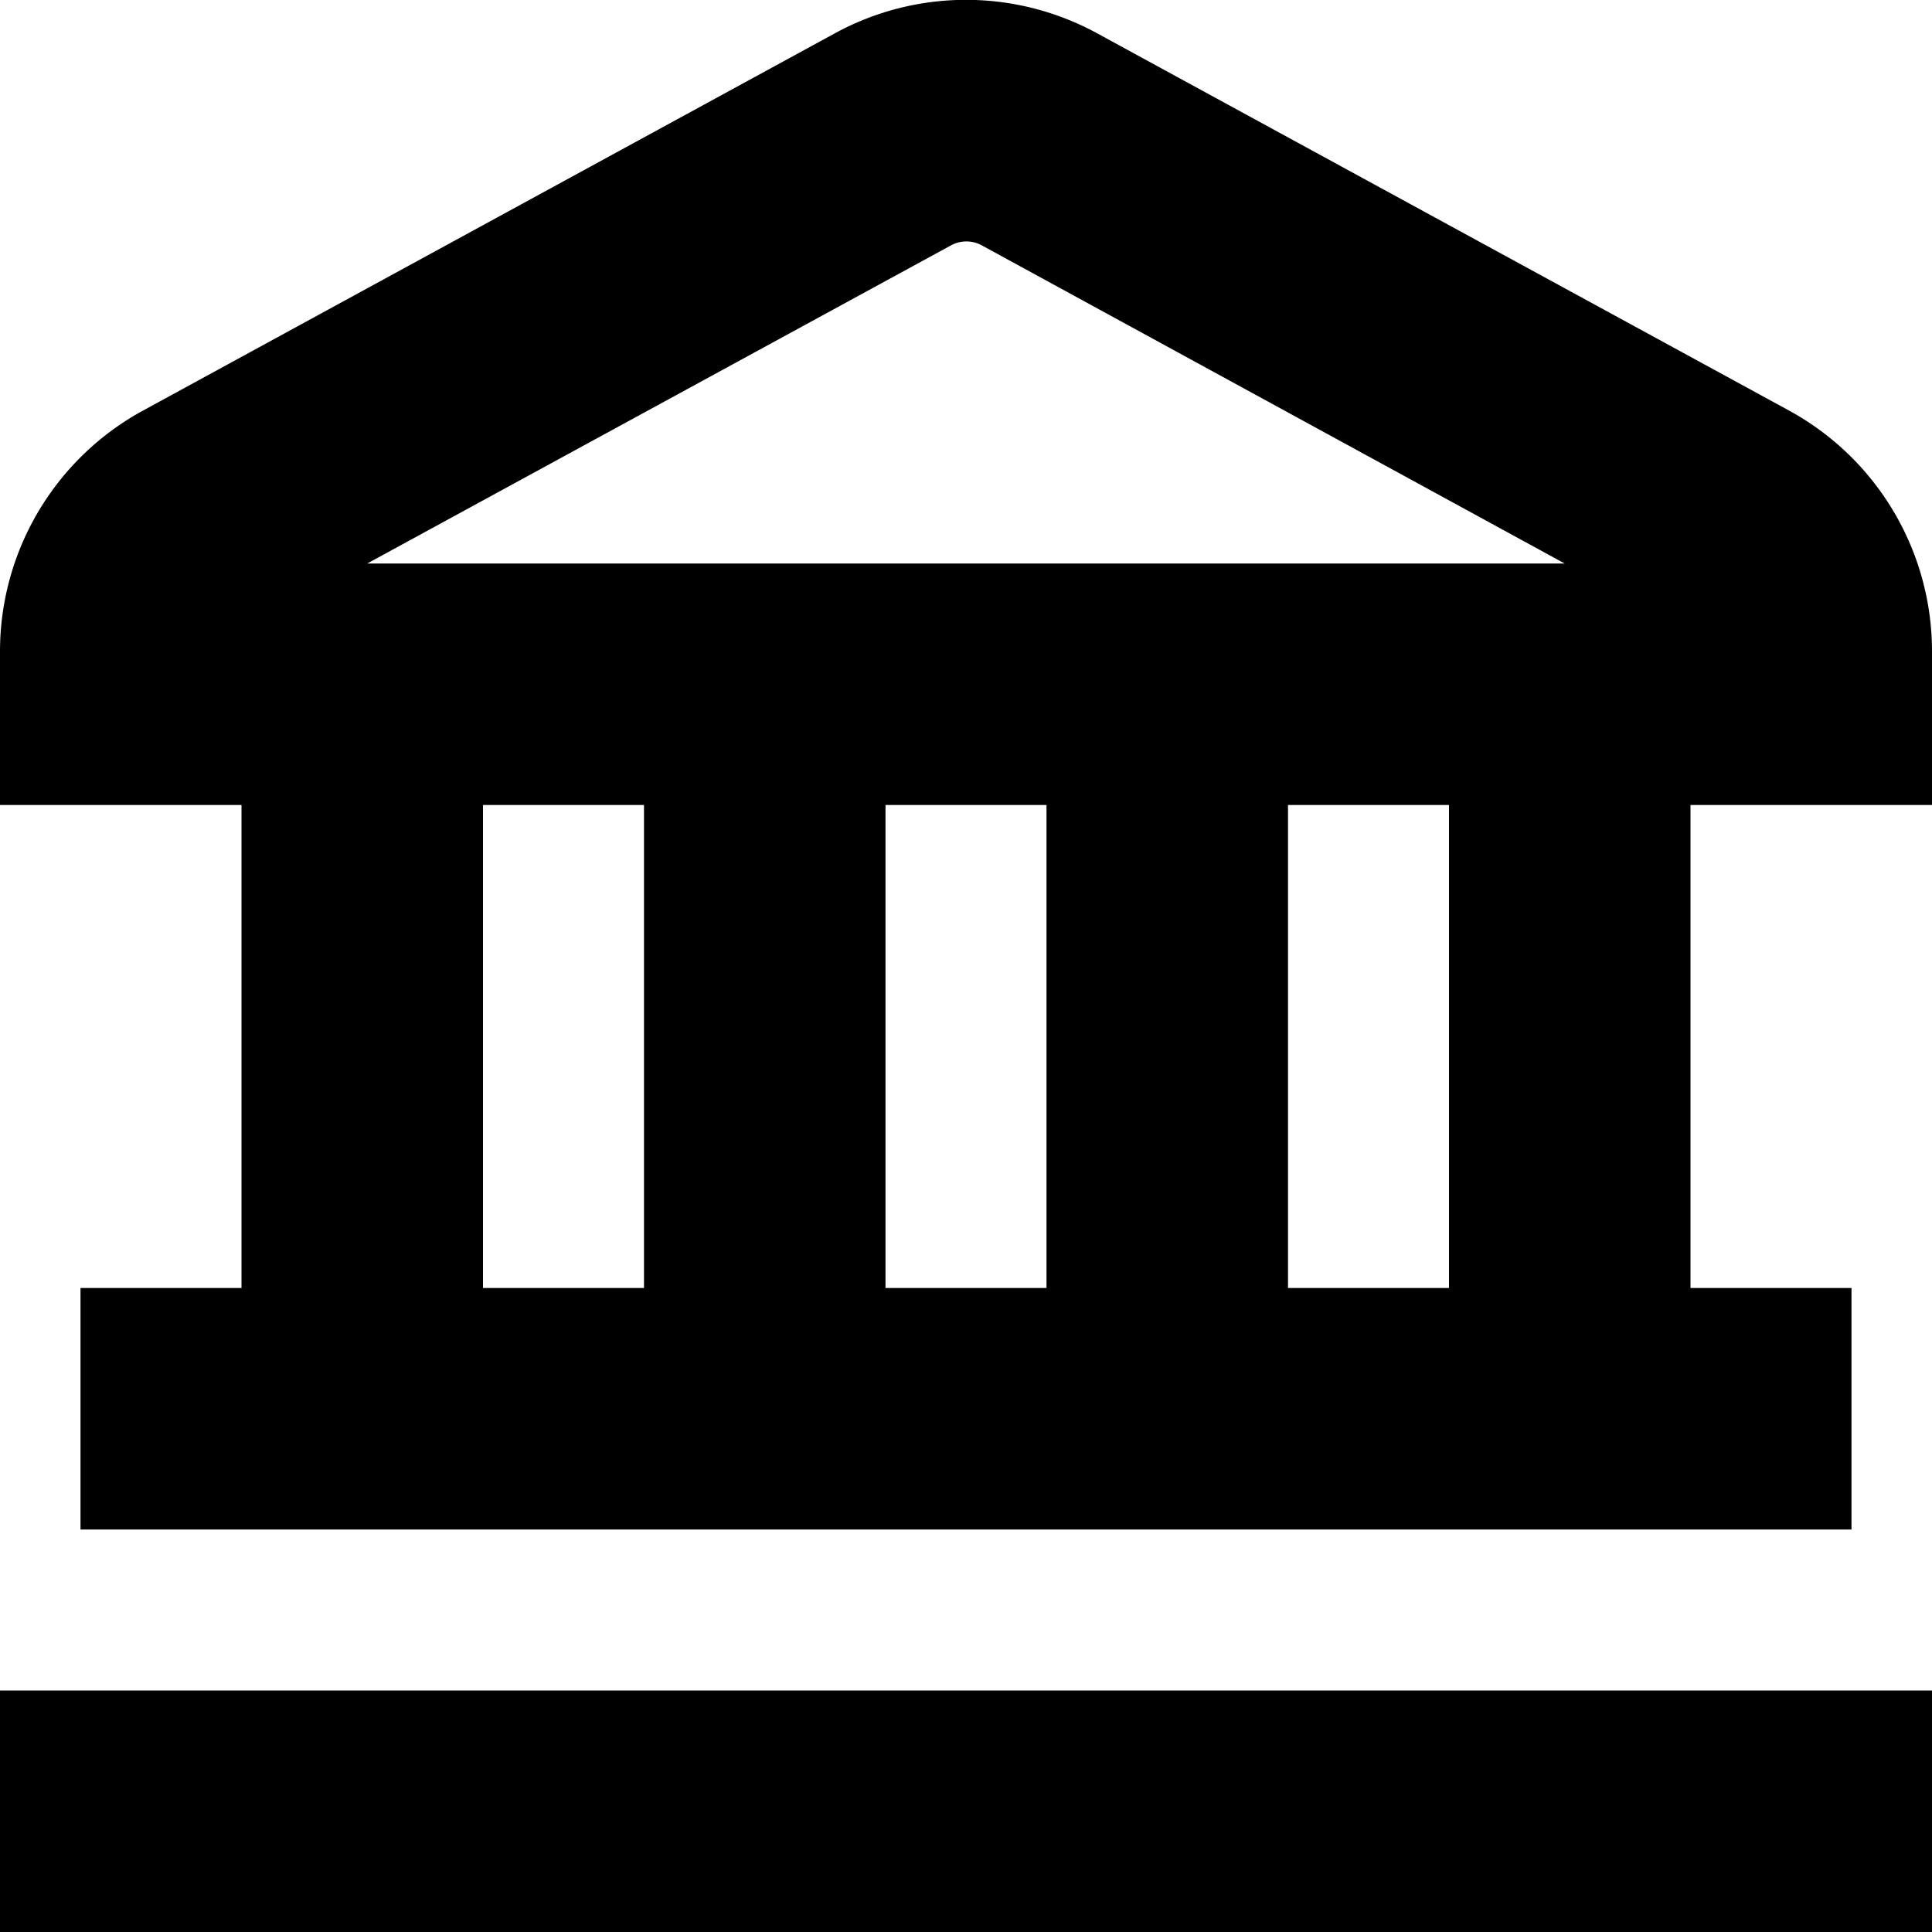
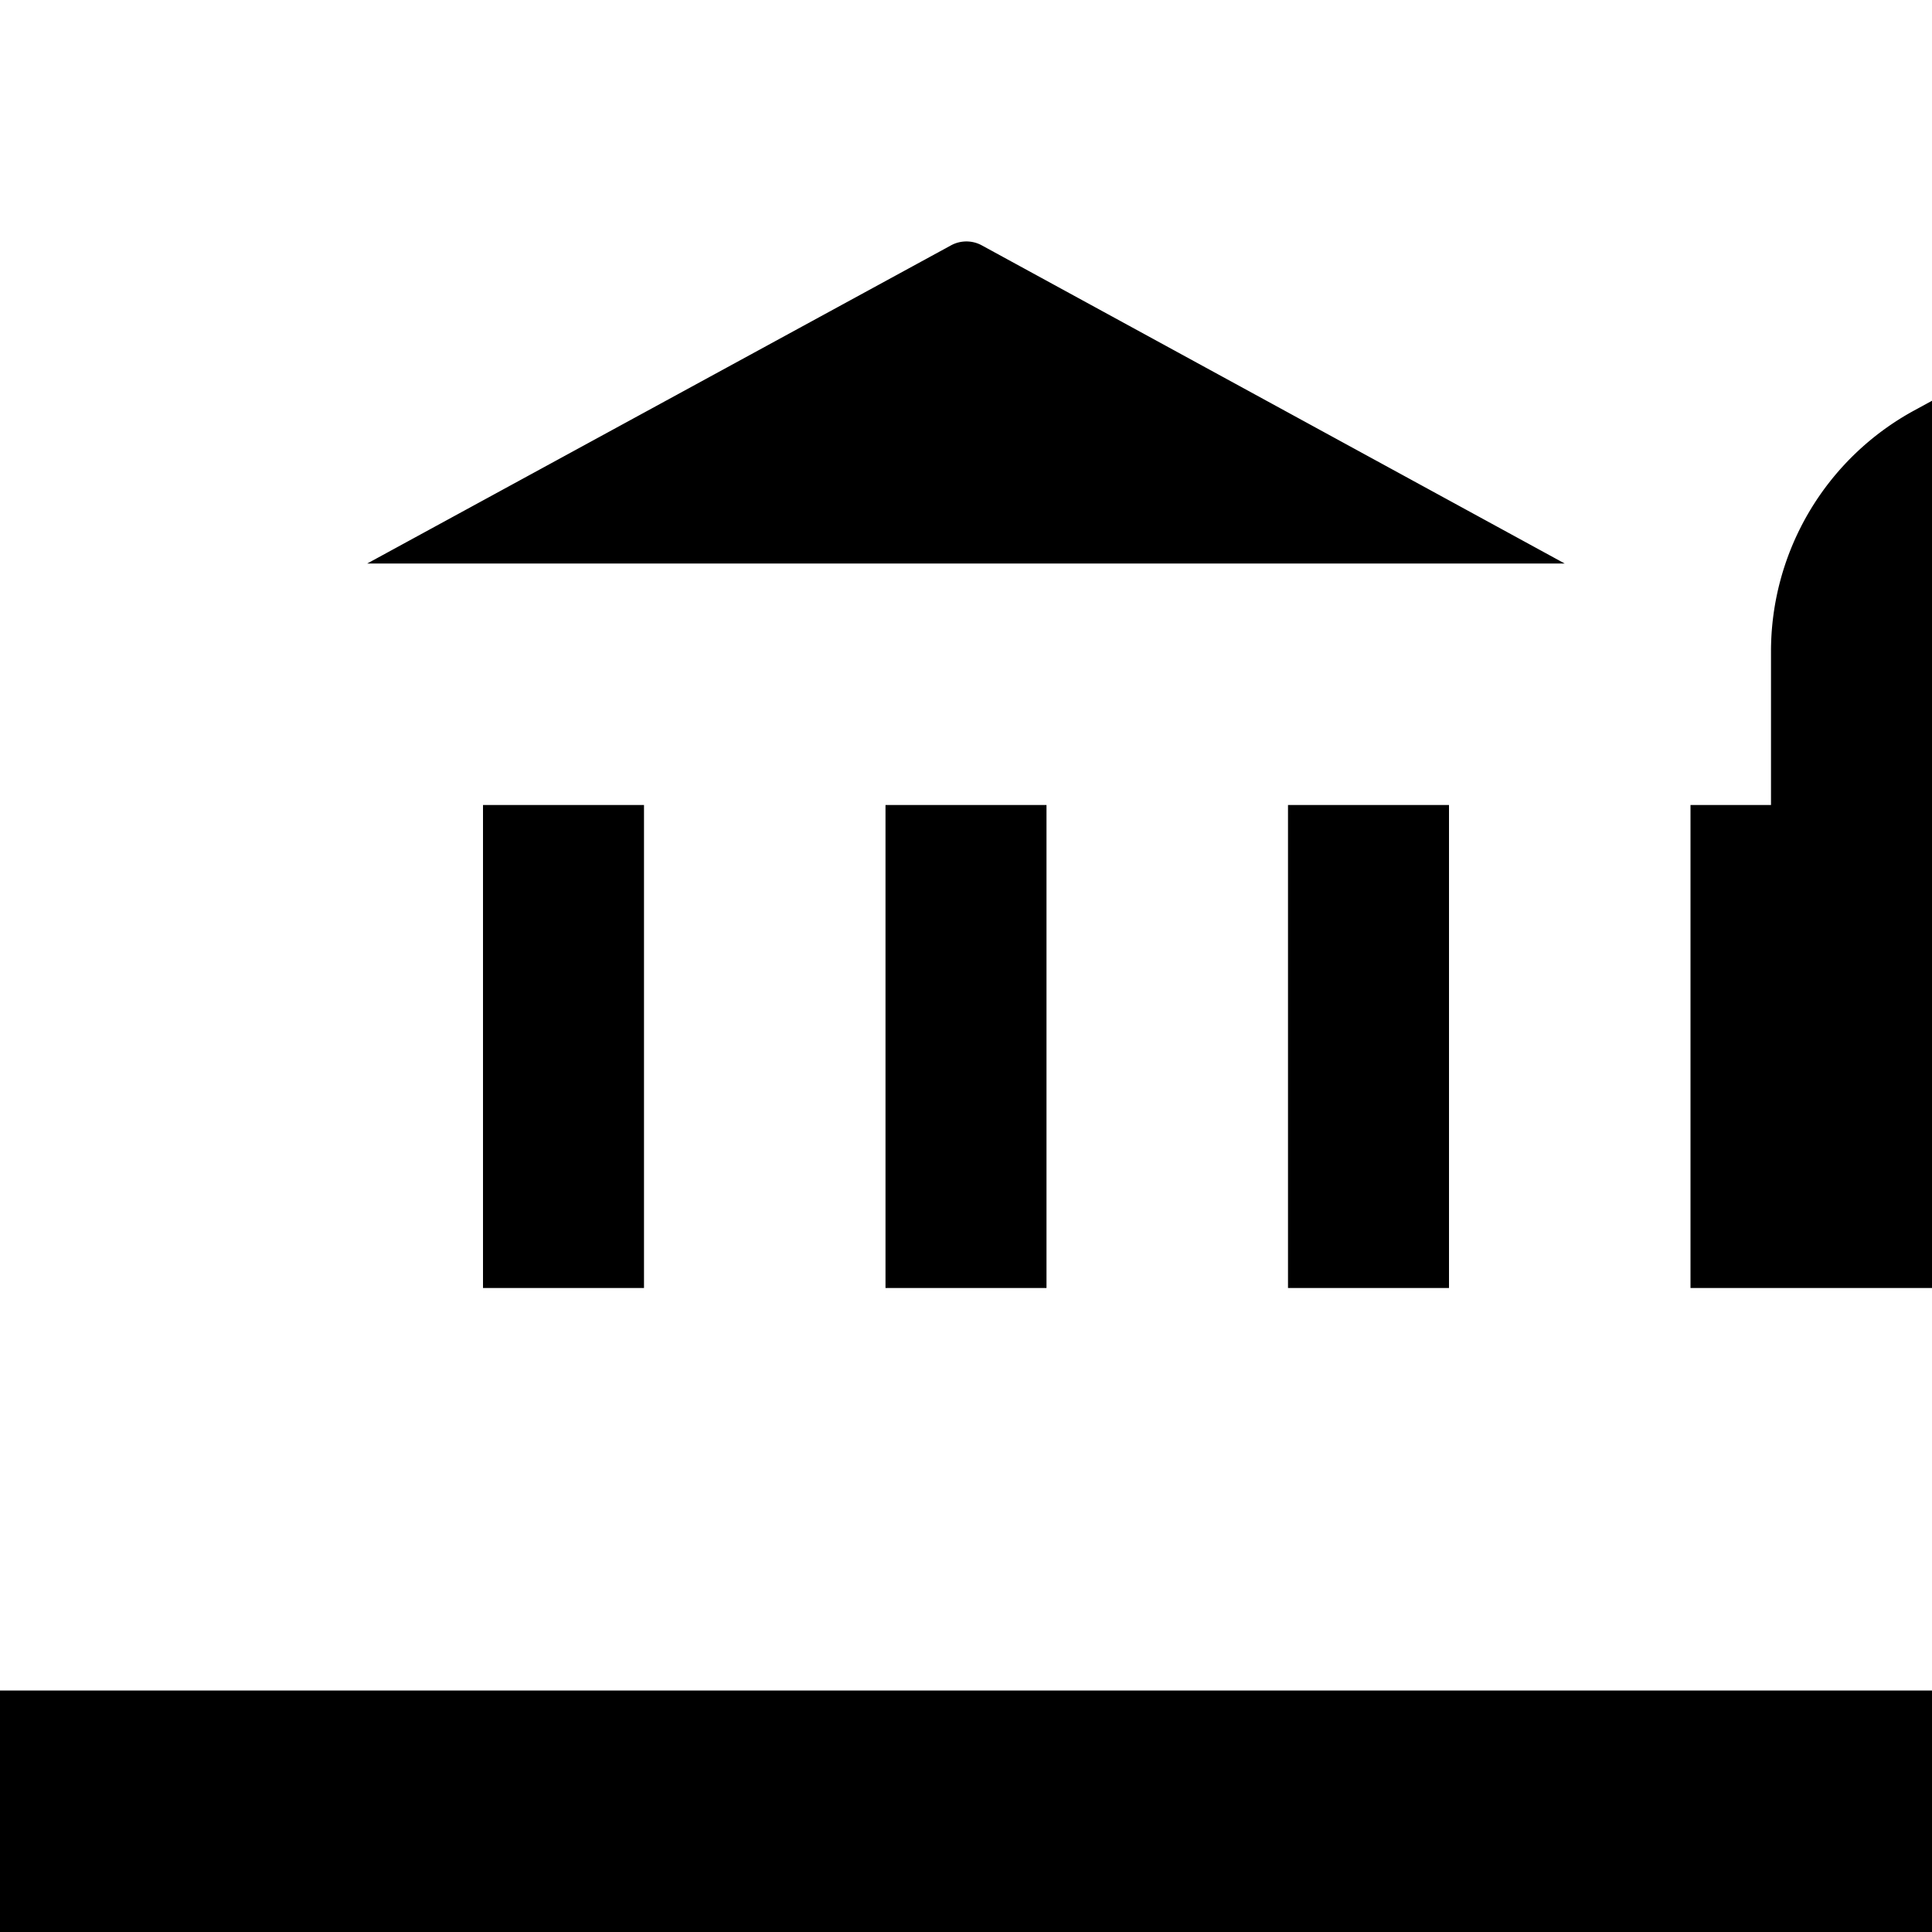
<svg xmlns="http://www.w3.org/2000/svg" id="Layer_1" height="512" viewBox="0 0 24 24" width="512" data-name="Layer 1">
-   <path d="m0 21h24v3h-24zm24-12.9v1.9h-3v6h2v3h-22v-3h2v-6h-3v-1.9a3.408 3.408 0 0 1 1.777-3l8.59-4.684a3.4 3.4 0 0 1 3.266 0l8.591 4.684a3.409 3.409 0 0 1 1.776 3zm-19.438-1.1h14.875l-7.237-3.95a.4.4 0 0 0 -.39 0zm6.438 3v6h2v-6zm-5 6h2v-6h-2zm12-6h-2v6h2z" />
+   <path d="m0 21h24v3h-24zm24-12.9v1.9h-3v6h2v3v-3h2v-6h-3v-1.9a3.408 3.408 0 0 1 1.777-3l8.59-4.684a3.4 3.4 0 0 1 3.266 0l8.591 4.684a3.409 3.409 0 0 1 1.776 3zm-19.438-1.1h14.875l-7.237-3.95a.4.4 0 0 0 -.39 0zm6.438 3v6h2v-6zm-5 6h2v-6h-2zm12-6h-2v6h2z" />
</svg>